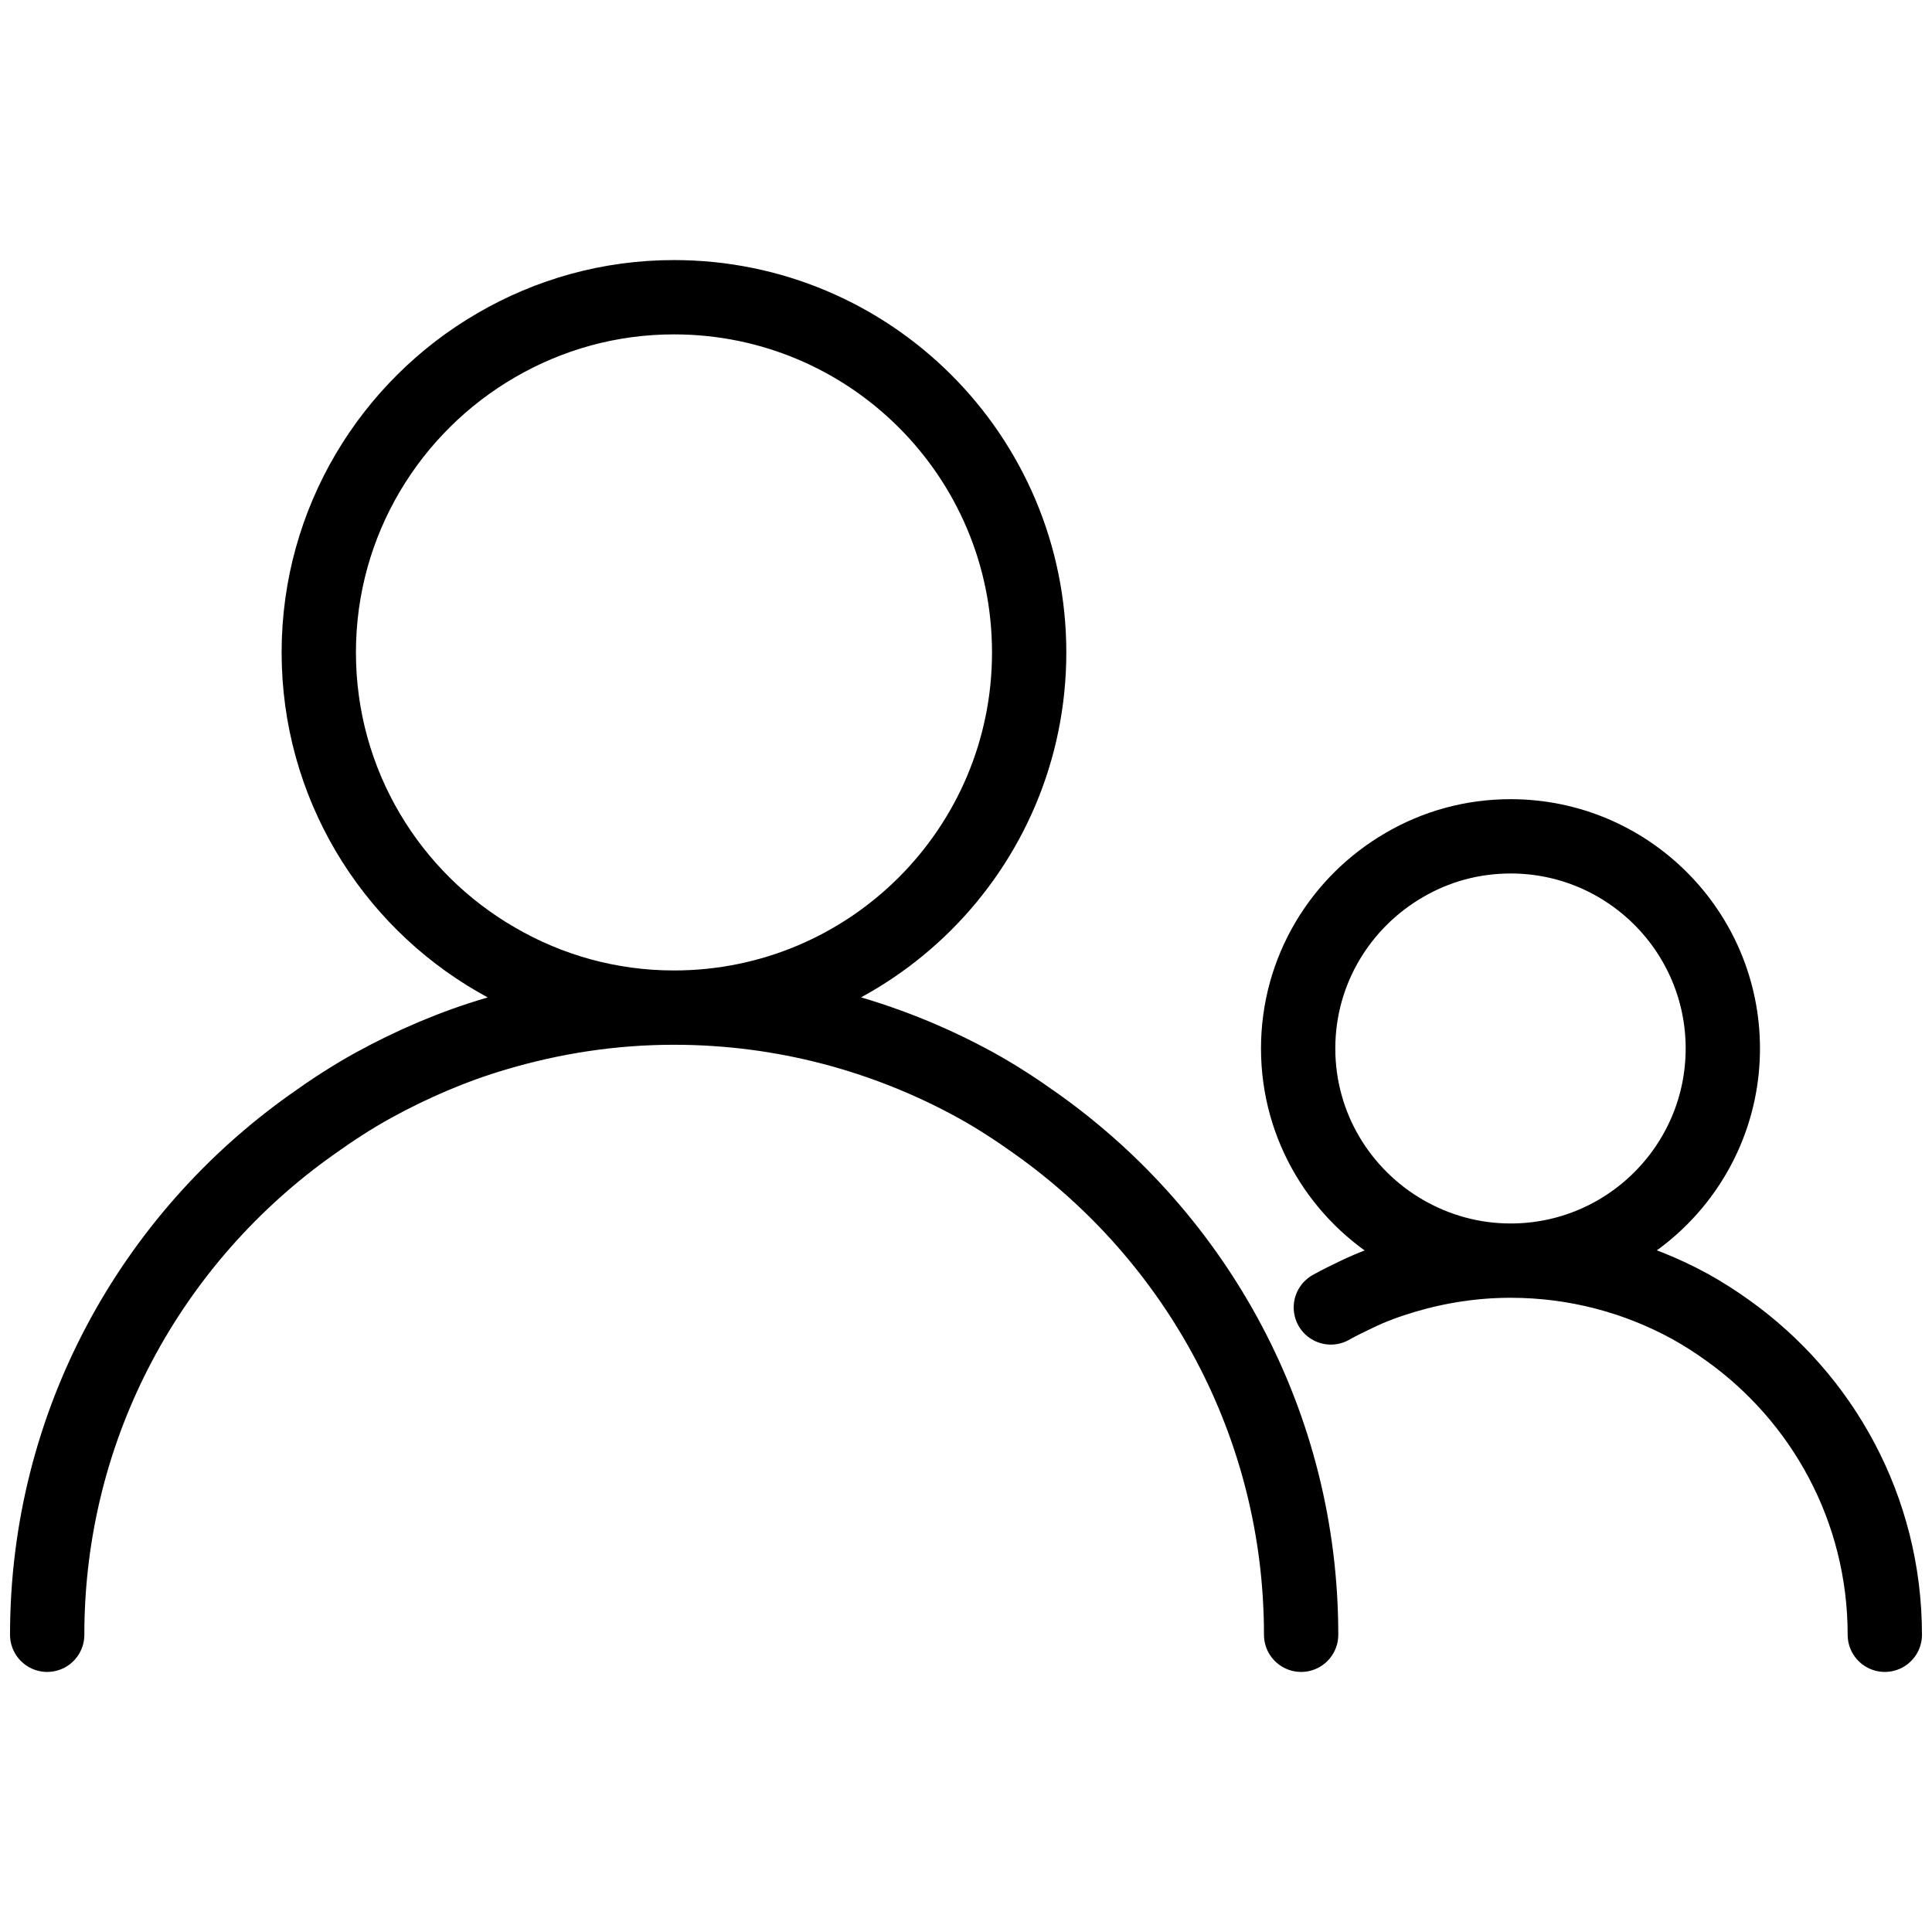
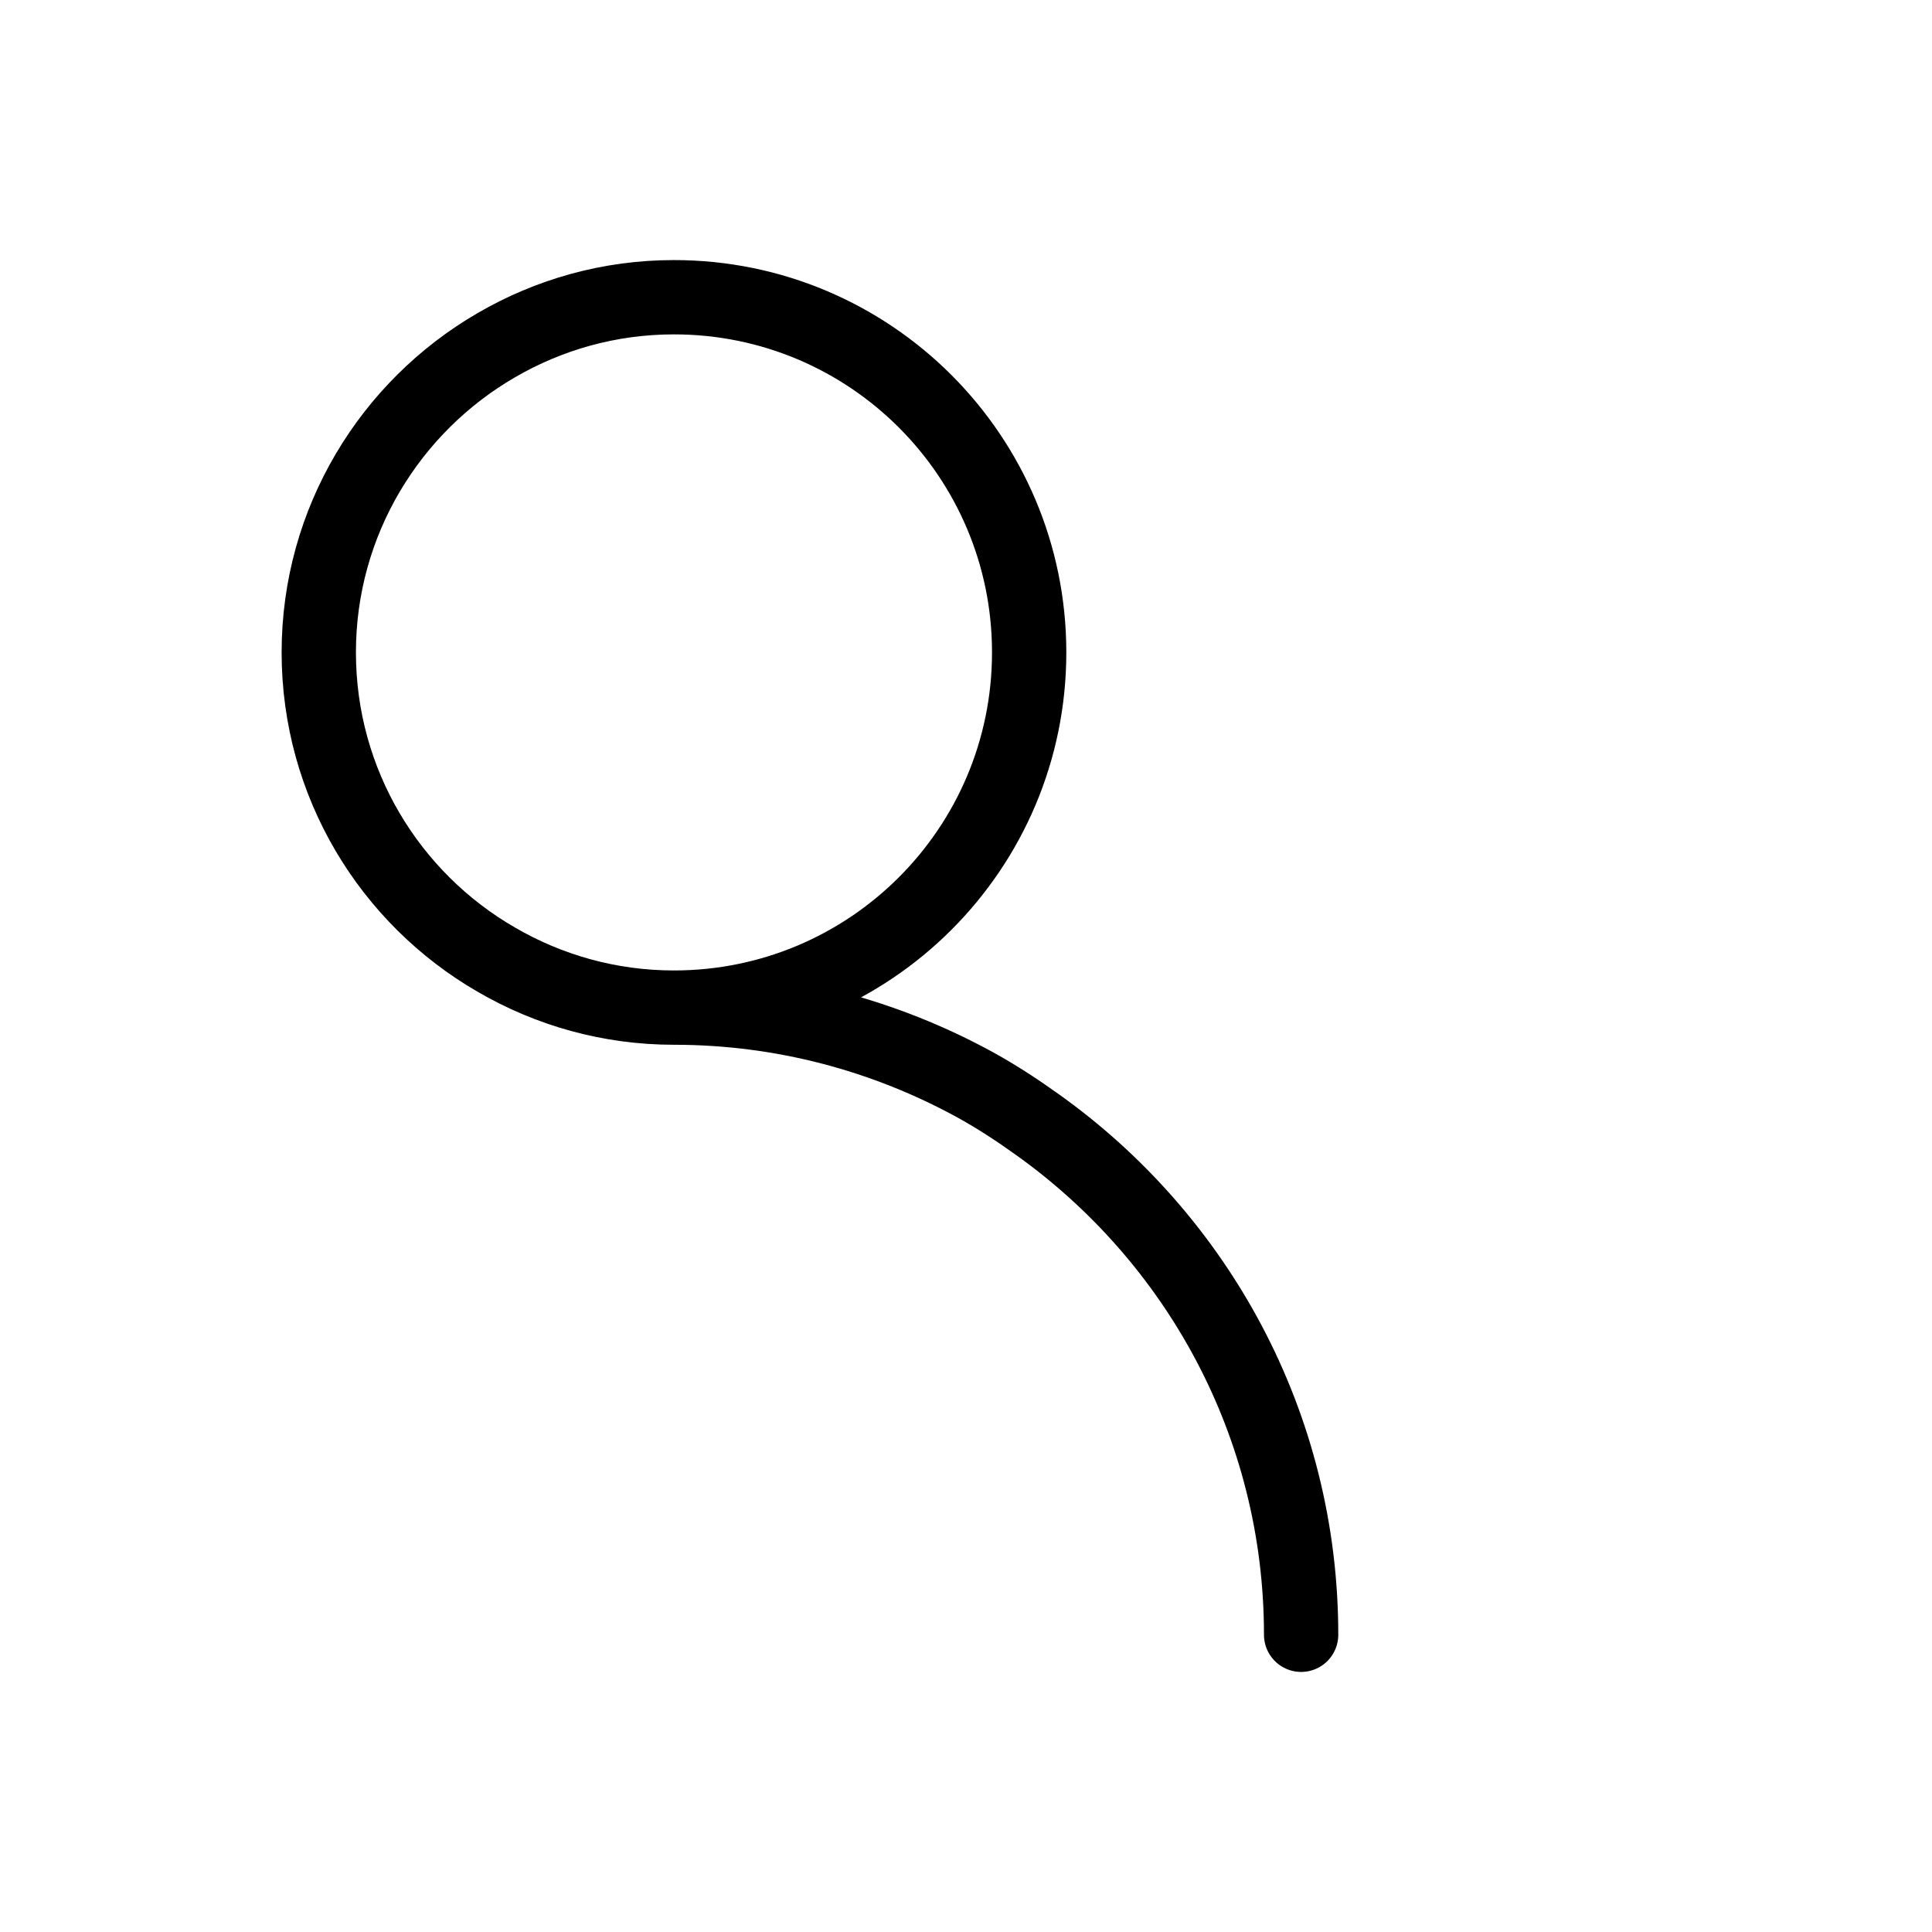
<svg xmlns="http://www.w3.org/2000/svg" id="Layer_1" viewBox="0 0 52 52">
  <defs>
    <style>.cls-1{fill:none;stroke:#000;stroke-linecap:round;stroke-linejoin:round;stroke-width:2px;}</style>
  </defs>
-   <path class="cls-1" d="M35.02,44c0-5.67-2.81-10.68-7.11-13.74-.53-.38-1.08-.74-1.66-1.06-2.41-1.32-5.17-2.08-8.11-2.08-1.74,0-3.37-.47-4.78-1.29-2.86-1.65-4.78-4.74-4.78-8.27s1.93-6.62,4.78-8.27c1.41-.82,3.04-1.29,4.78-1.29,5.28,0,9.56,4.28,9.56,9.56s-4.28,9.56-9.56,9.56c-1.66,0-3.26.25-4.78.7-1.16.34-2.27.82-3.31,1.39-.58.32-1.13.68-1.66,1.06-4.3,3.05-7.12,8.05-7.12,13.73" />
-   <path class="cls-1" d="M50.73,44c0-3.39-1.68-6.38-4.24-8.2-.32-.23-.65-.44-.99-.63-1.44-.79-3.09-1.24-4.84-1.24-1.04,0-2.01-.28-2.86-.77-1.71-.99-2.86-2.83-2.86-4.94s1.15-3.95,2.86-4.94c.84-.49,1.81-.77,2.86-.77,3.15,0,5.71,2.56,5.71,5.71s-2.56,5.71-5.71,5.71c-.99,0-1.95.15-2.86.42-.44.13-.88.29-1.29.49-.23.11-.46.22-.69.35" />
+   <path class="cls-1" d="M35.02,44c0-5.67-2.81-10.68-7.11-13.74-.53-.38-1.08-.74-1.66-1.06-2.41-1.32-5.17-2.08-8.11-2.08-1.74,0-3.37-.47-4.78-1.29-2.86-1.65-4.78-4.74-4.78-8.27s1.93-6.62,4.78-8.27c1.41-.82,3.04-1.29,4.78-1.29,5.28,0,9.56,4.28,9.56,9.56s-4.28,9.56-9.56,9.56" />
</svg>